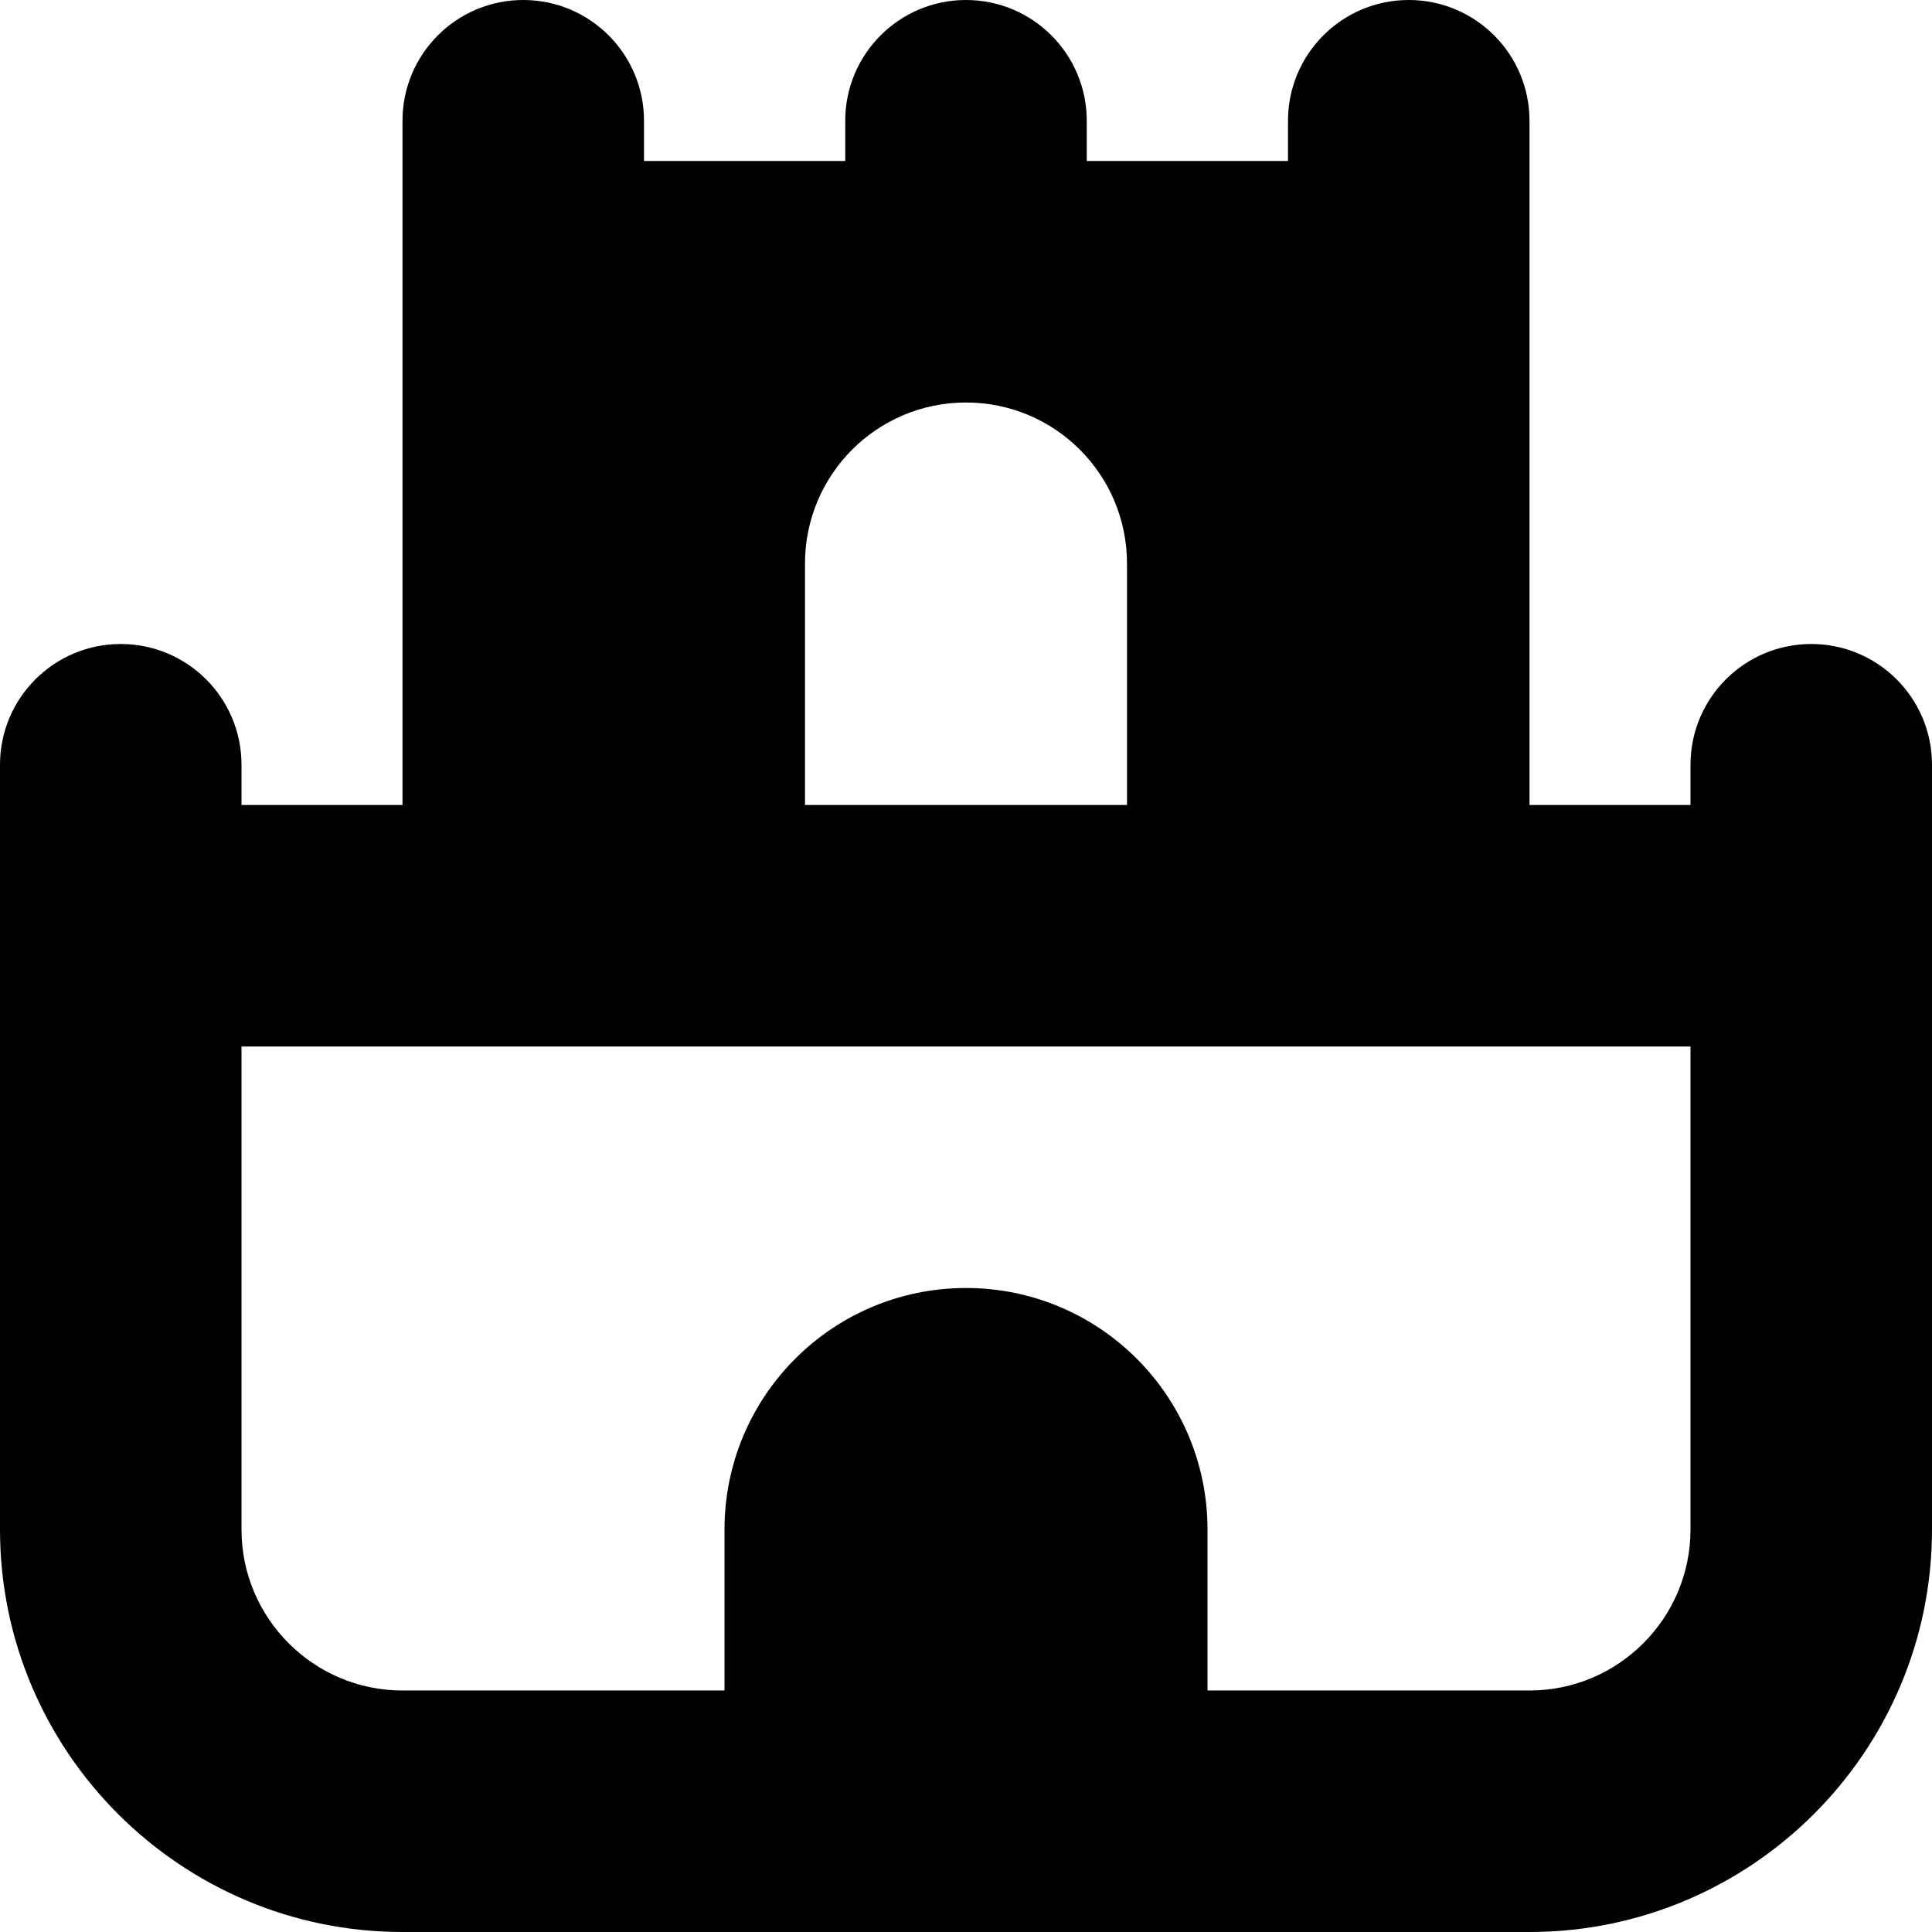
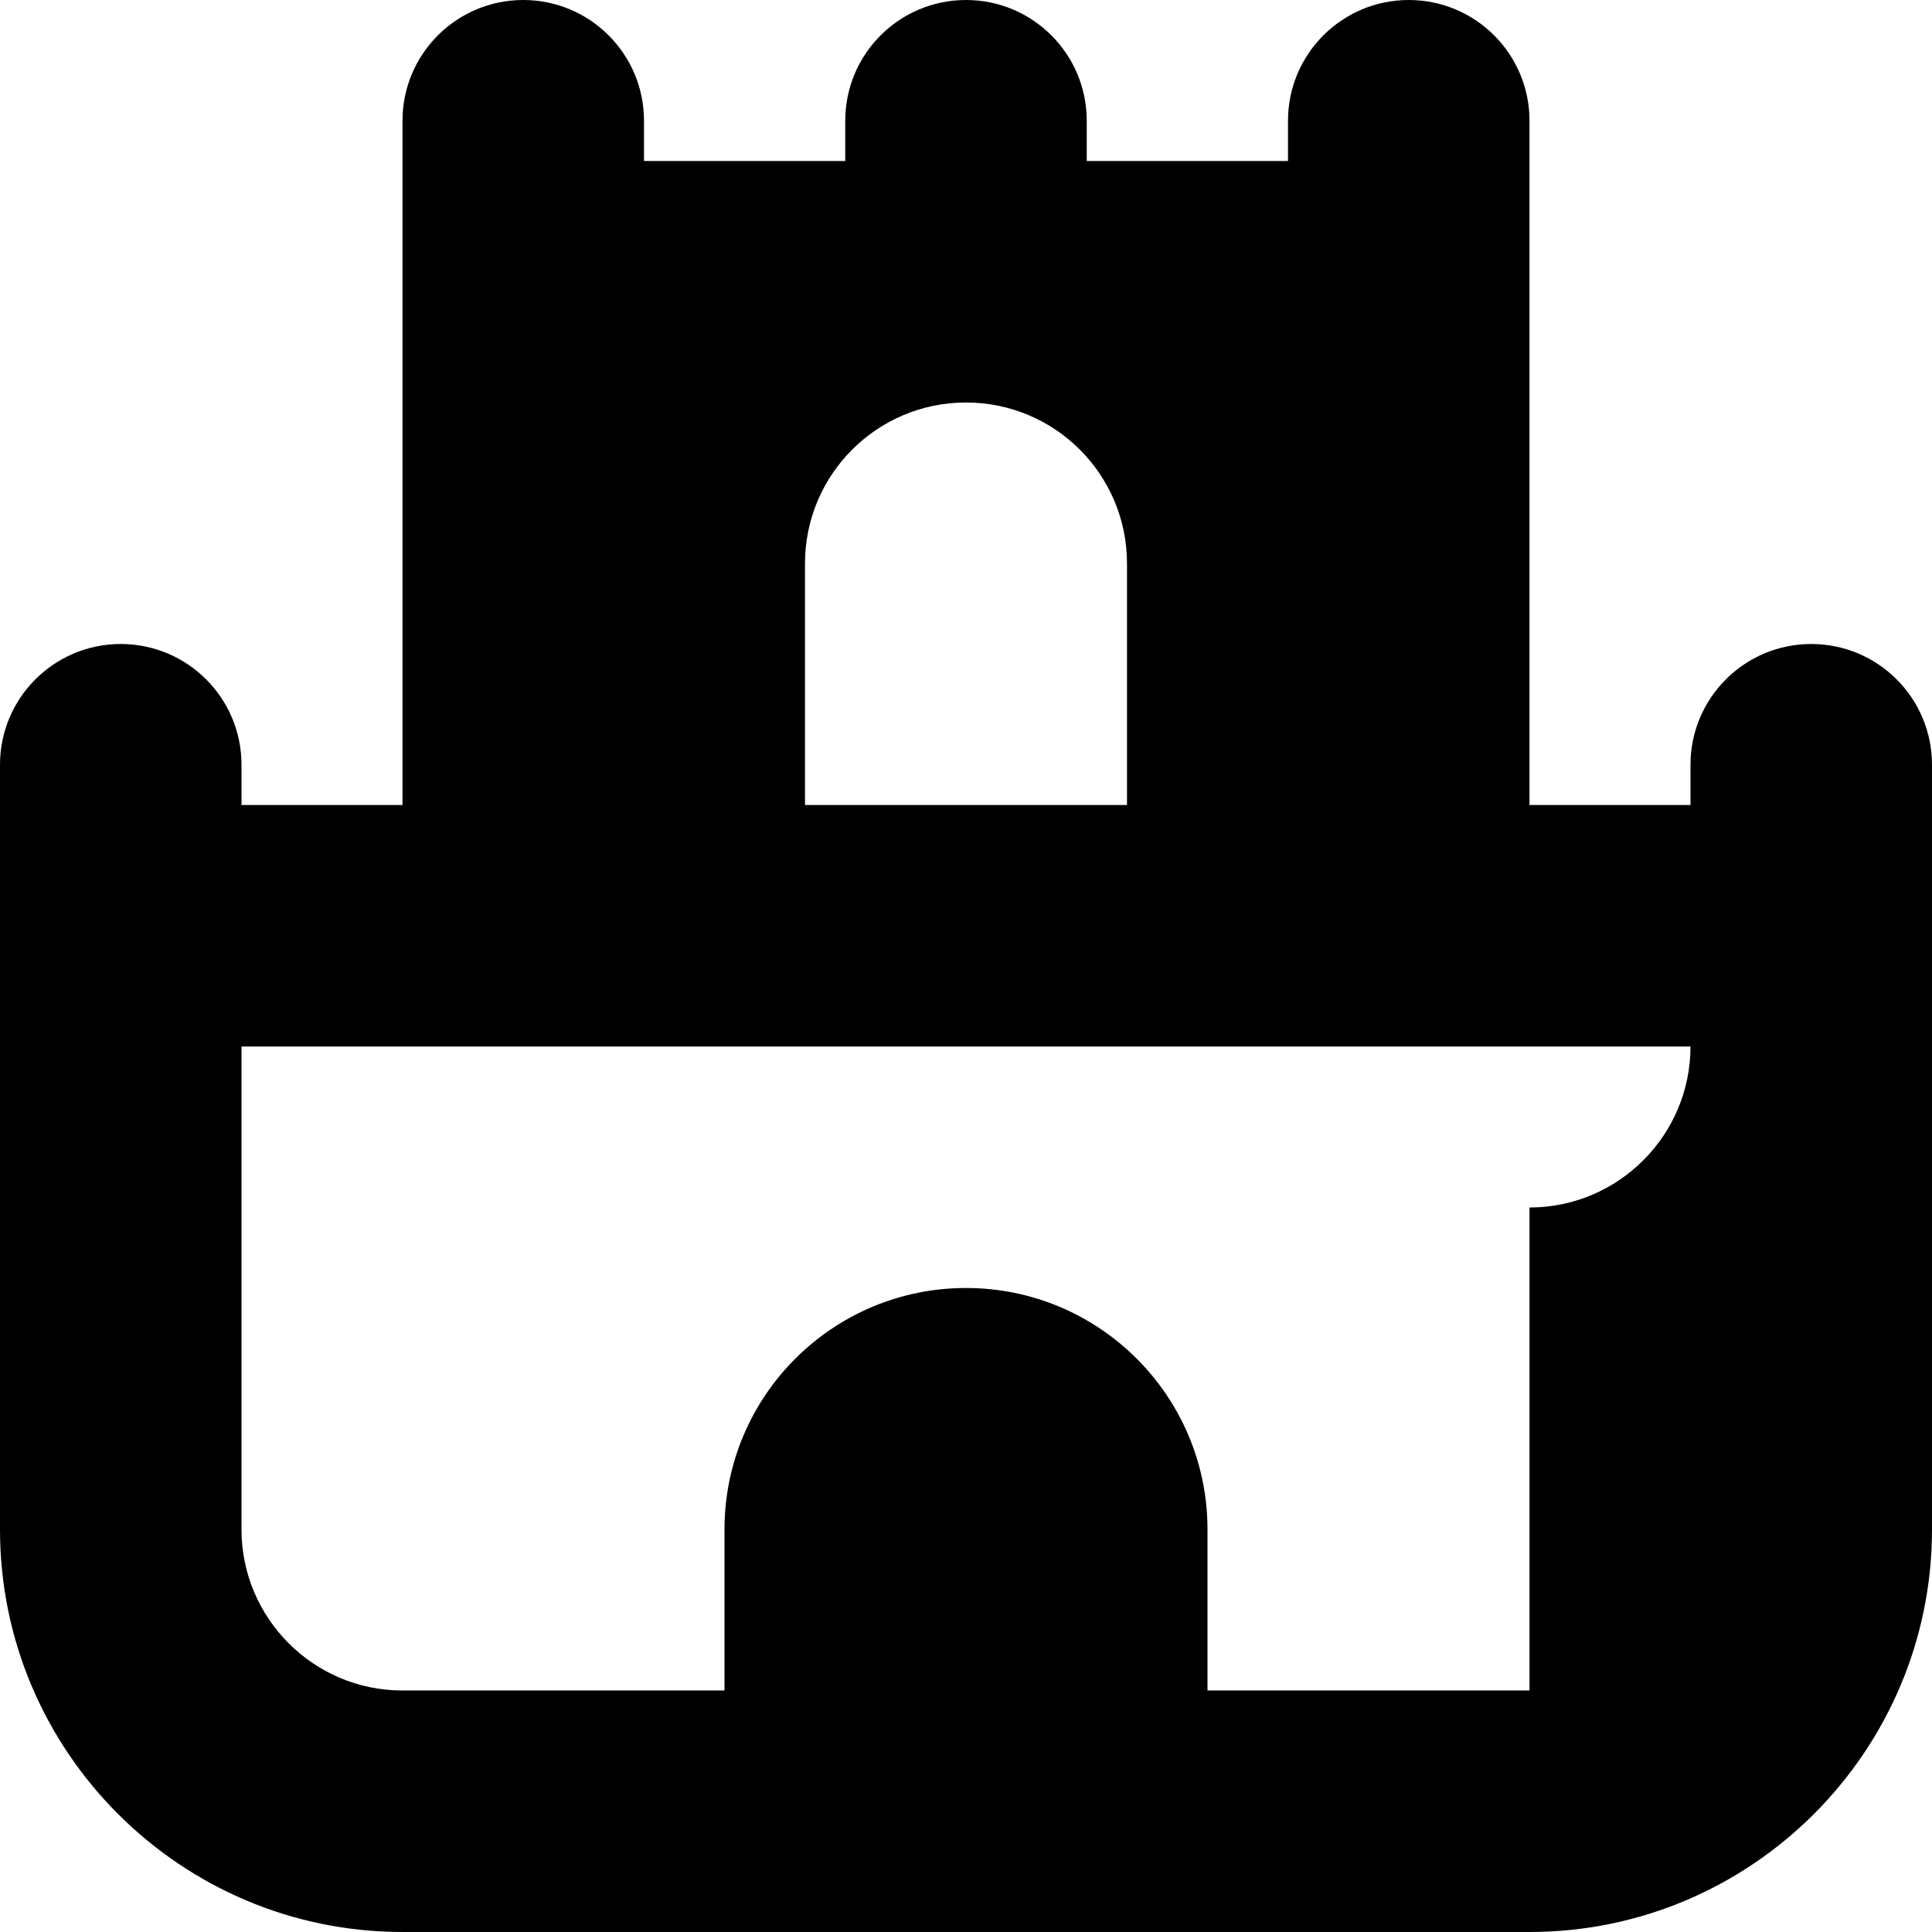
<svg xmlns="http://www.w3.org/2000/svg" id="Layer_1" data-name="Layer 1" viewBox="0 0 24 24" width="512" height="512">
-   <path d="M22.5,8c-.829,0-1.5,.672-1.5,1.5v.5h-2V1.5c0-.828-.671-1.5-1.5-1.5s-1.5,.672-1.5,1.5v.5h-2.5v-.5c0-.828-.671-1.5-1.5-1.5s-1.5,.672-1.5,1.5v.5h-2.5v-.5c0-.828-.671-1.5-1.5-1.5s-1.5,.672-1.5,1.5V10H3v-.5c0-.828-.671-1.5-1.5-1.5s-1.5,.672-1.5,1.5v9.5c0,2.757,2.243,5,5,5h14c2.757,0,5-2.243,5-5V9.5c0-.828-.671-1.5-1.5-1.5Zm-12.5-1c0-1.105,.895-2,2-2s2,.895,2,2v3h-4v-3Zm9,14h-4v-2c0-1.657-1.343-3-3-3s-3,1.343-3,3v2H5c-1.103,0-2-.897-2-2v-6H21v6c0,1.103-.897,2-2,2Z" />
+   <path d="M22.5,8c-.829,0-1.5,.672-1.5,1.5v.5h-2V1.5c0-.828-.671-1.5-1.5-1.5s-1.5,.672-1.5,1.5v.5h-2.5v-.5c0-.828-.671-1.5-1.5-1.5s-1.5,.672-1.5,1.5v.5h-2.5v-.5c0-.828-.671-1.5-1.5-1.5s-1.5,.672-1.5,1.5V10H3v-.5c0-.828-.671-1.5-1.5-1.5s-1.5,.672-1.5,1.5v9.5c0,2.757,2.243,5,5,5h14c2.757,0,5-2.243,5-5V9.5c0-.828-.671-1.5-1.5-1.5Zm-12.5-1c0-1.105,.895-2,2-2s2,.895,2,2v3h-4v-3Zm9,14h-4v-2c0-1.657-1.343-3-3-3s-3,1.343-3,3v2H5c-1.103,0-2-.897-2-2v-6H21c0,1.103-.897,2-2,2Z" />
</svg>